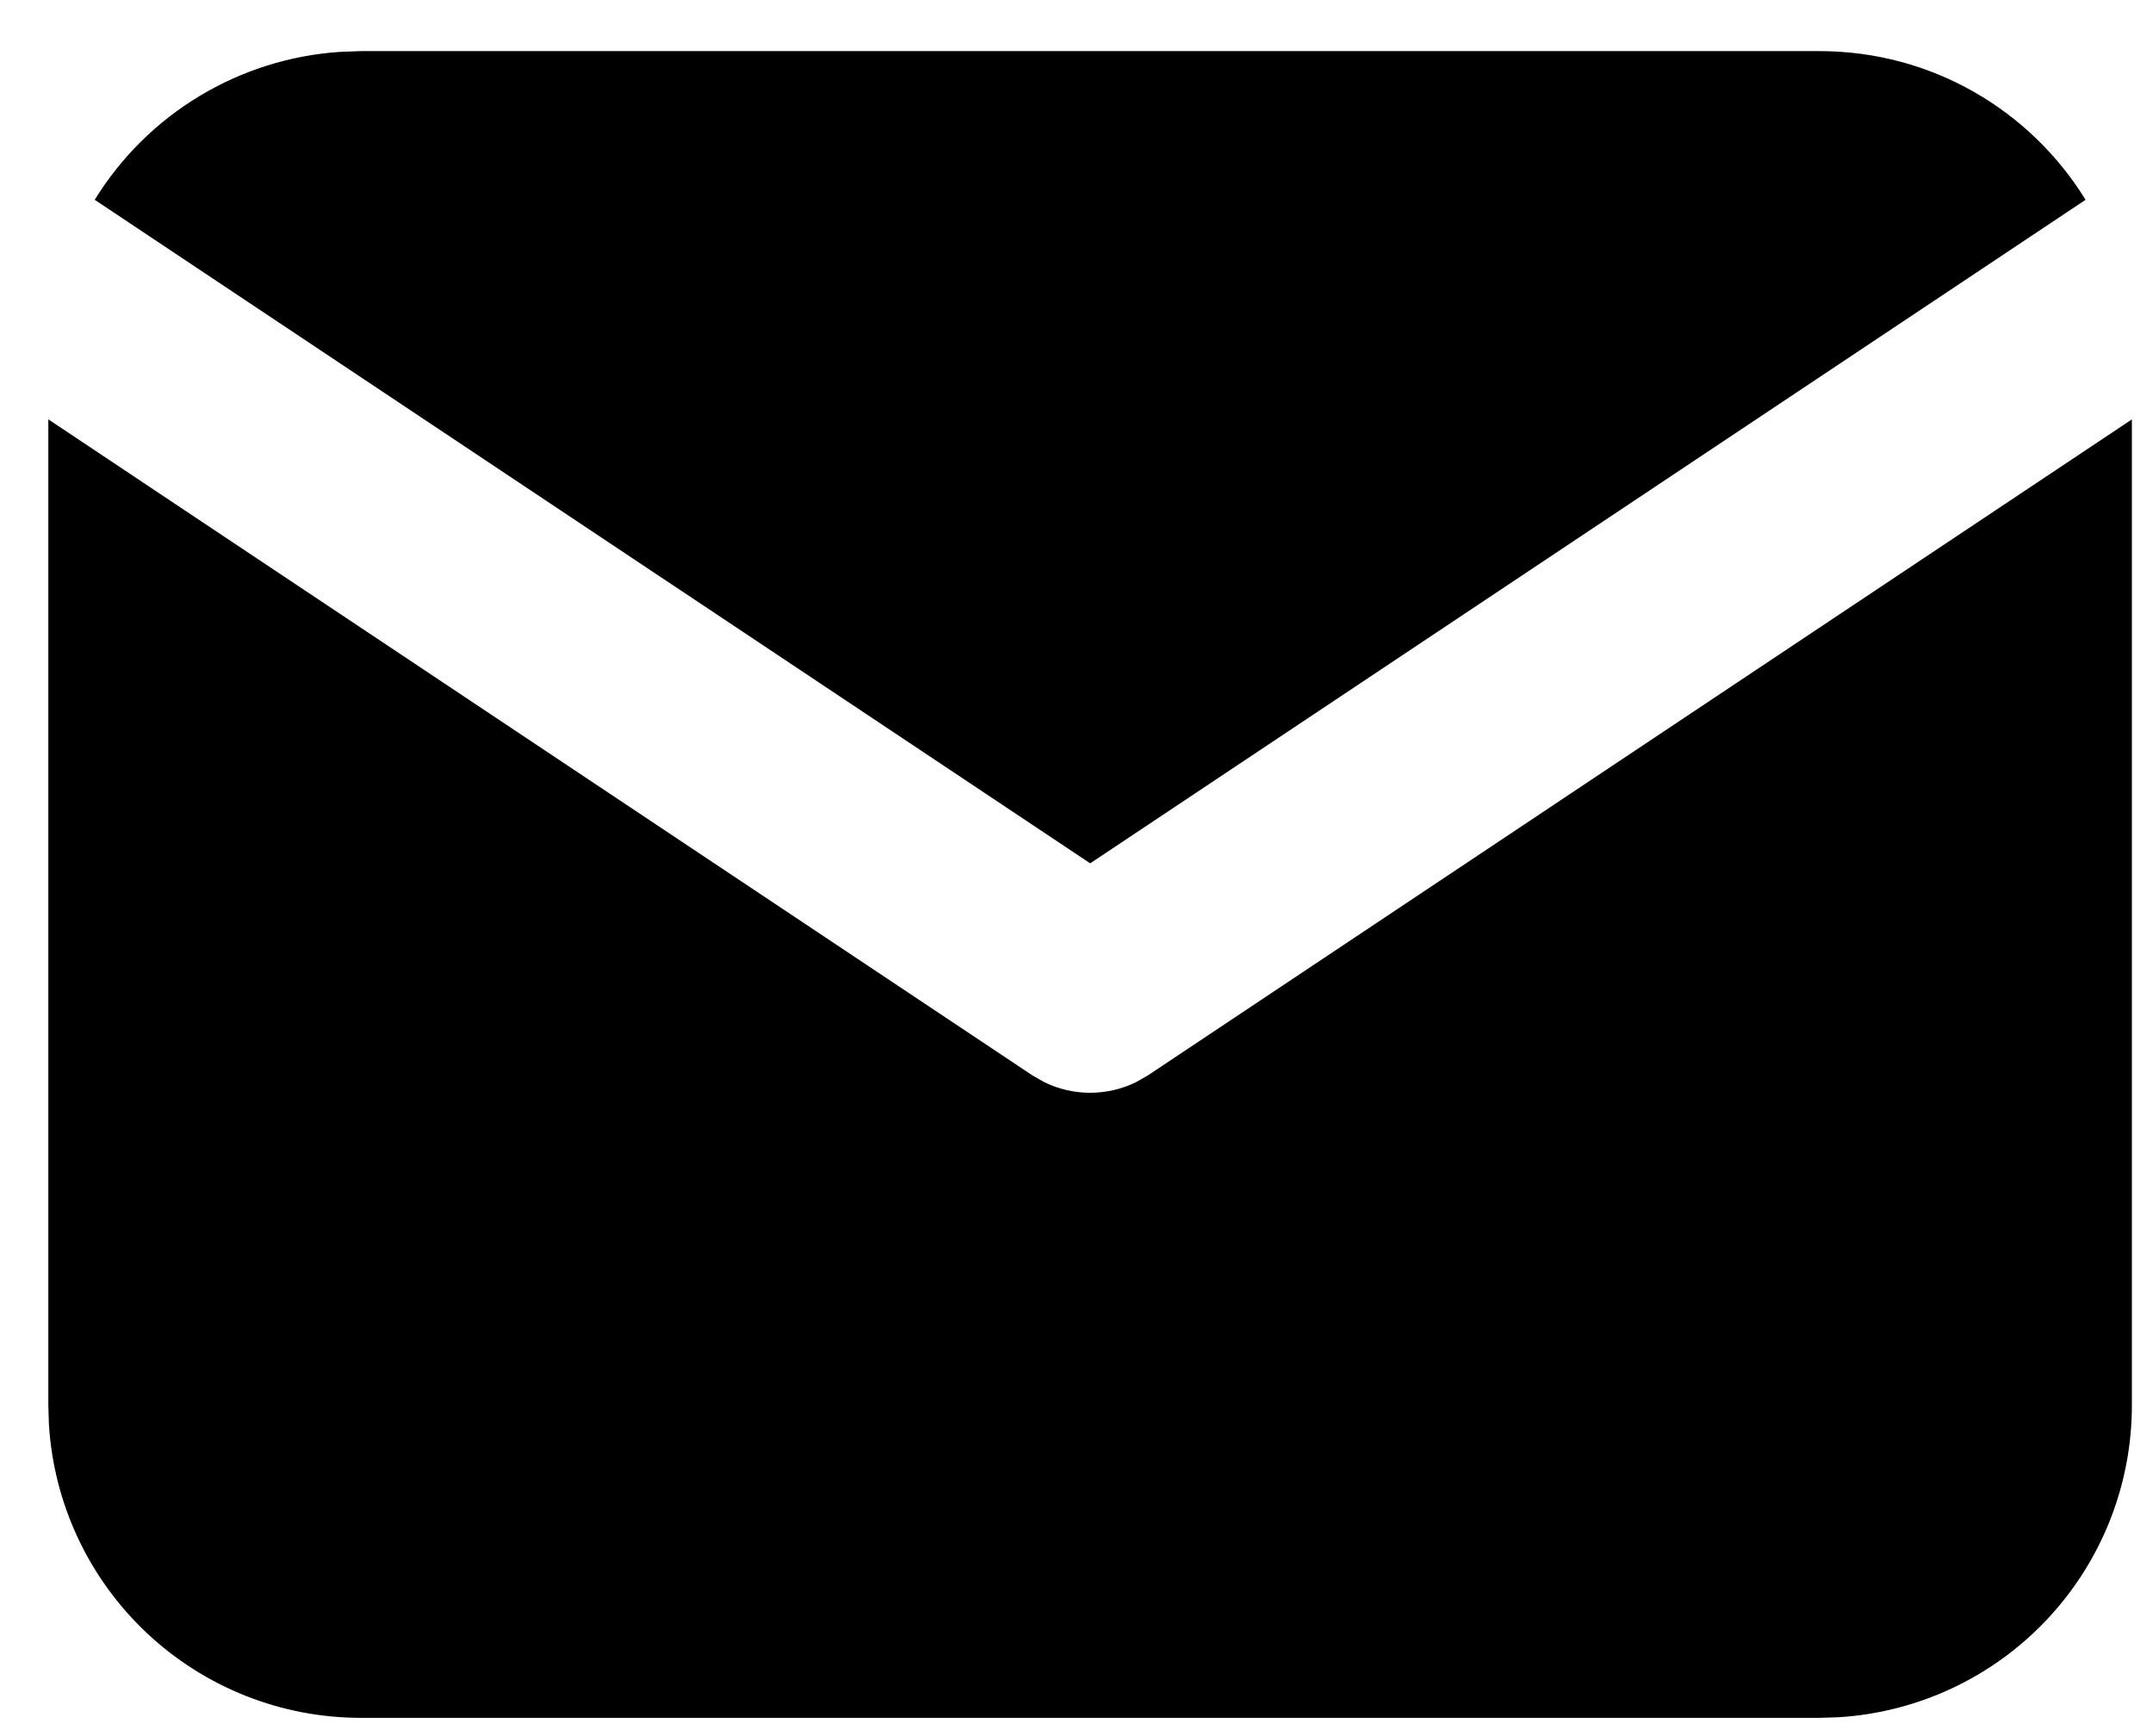
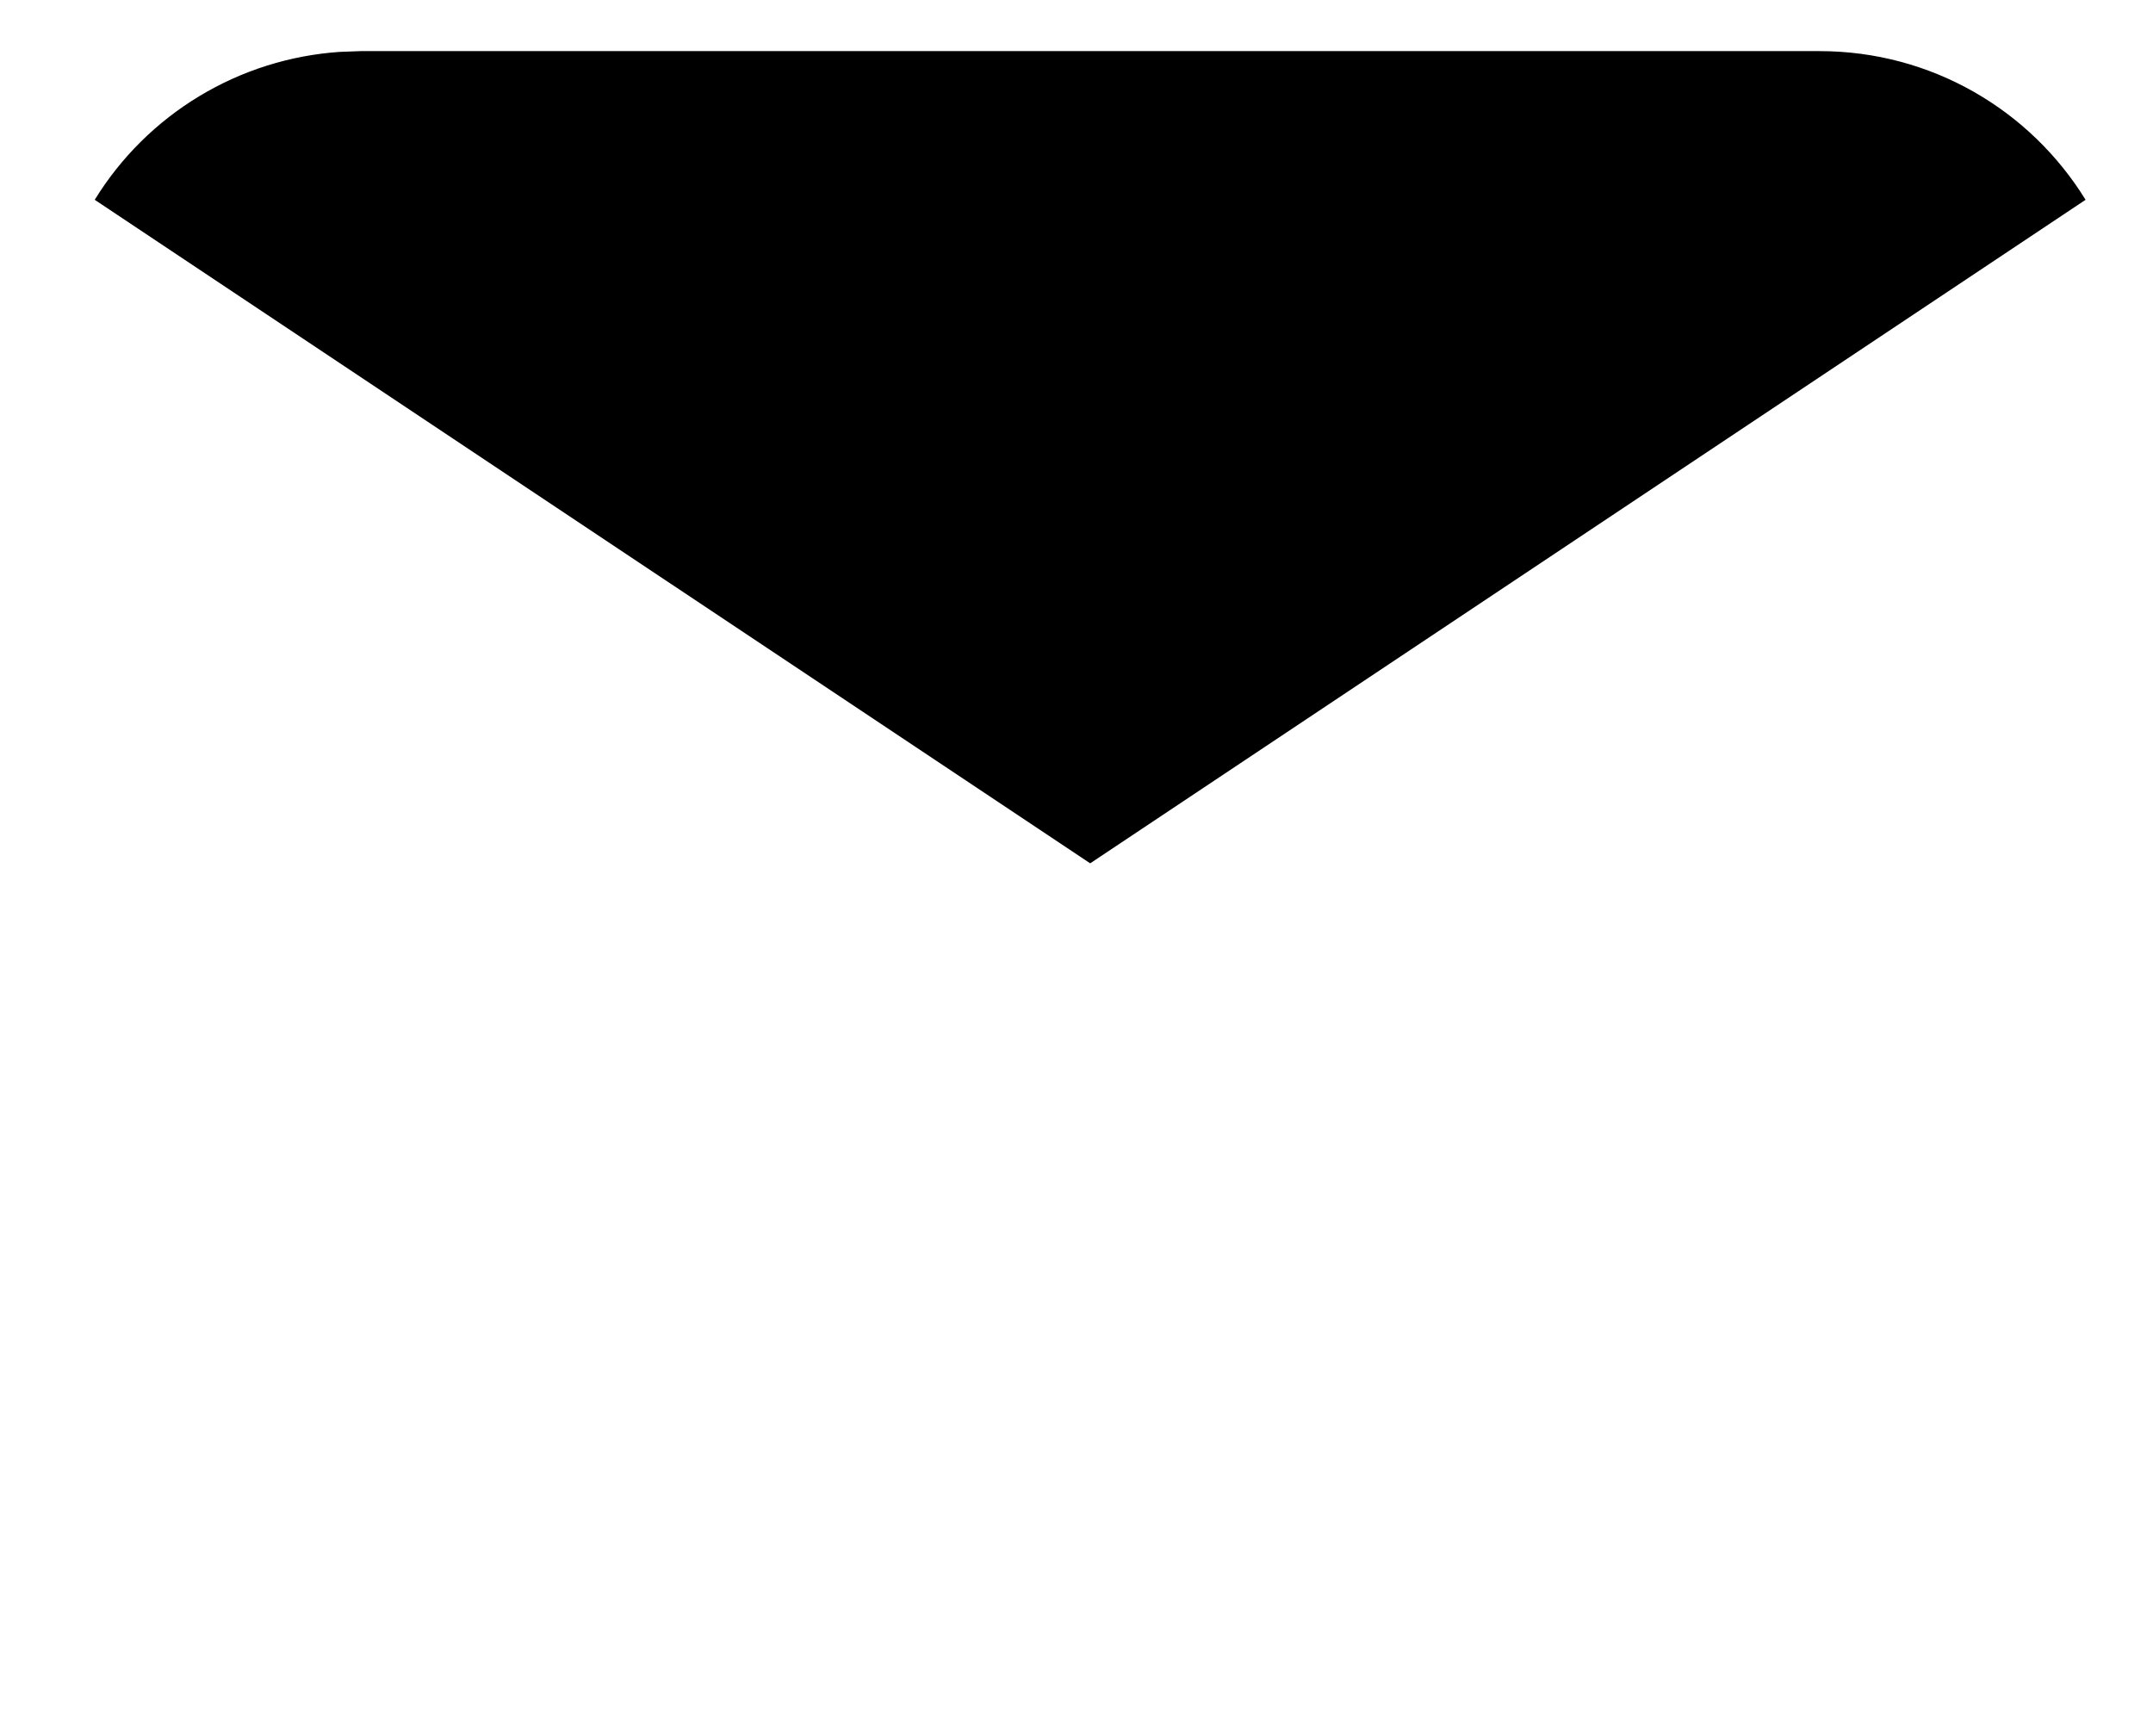
<svg xmlns="http://www.w3.org/2000/svg" width="31" height="25" viewBox="0 0 31 25" fill="none">
-   <path d="M30.696 6.039V20.237C30.696 21.384 30.258 22.489 29.47 23.324C28.683 24.159 27.606 24.662 26.46 24.729L26.196 24.737H5.196C4.048 24.737 2.944 24.298 2.109 23.511C1.274 22.723 0.771 21.646 0.704 20.501L0.696 20.237V6.039L14.864 15.485L15.038 15.584C15.243 15.684 15.468 15.736 15.696 15.736C15.925 15.736 16.15 15.684 16.355 15.584L16.529 15.485L30.696 6.039Z" fill="black" />
  <path d="M26.197 0.736C27.817 0.736 29.237 1.591 30.029 2.877L15.697 12.432L1.364 2.877C1.74 2.266 2.257 1.754 2.871 1.384C3.486 1.013 4.18 0.795 4.895 0.747L5.197 0.736H26.197Z" fill="black" />
</svg>